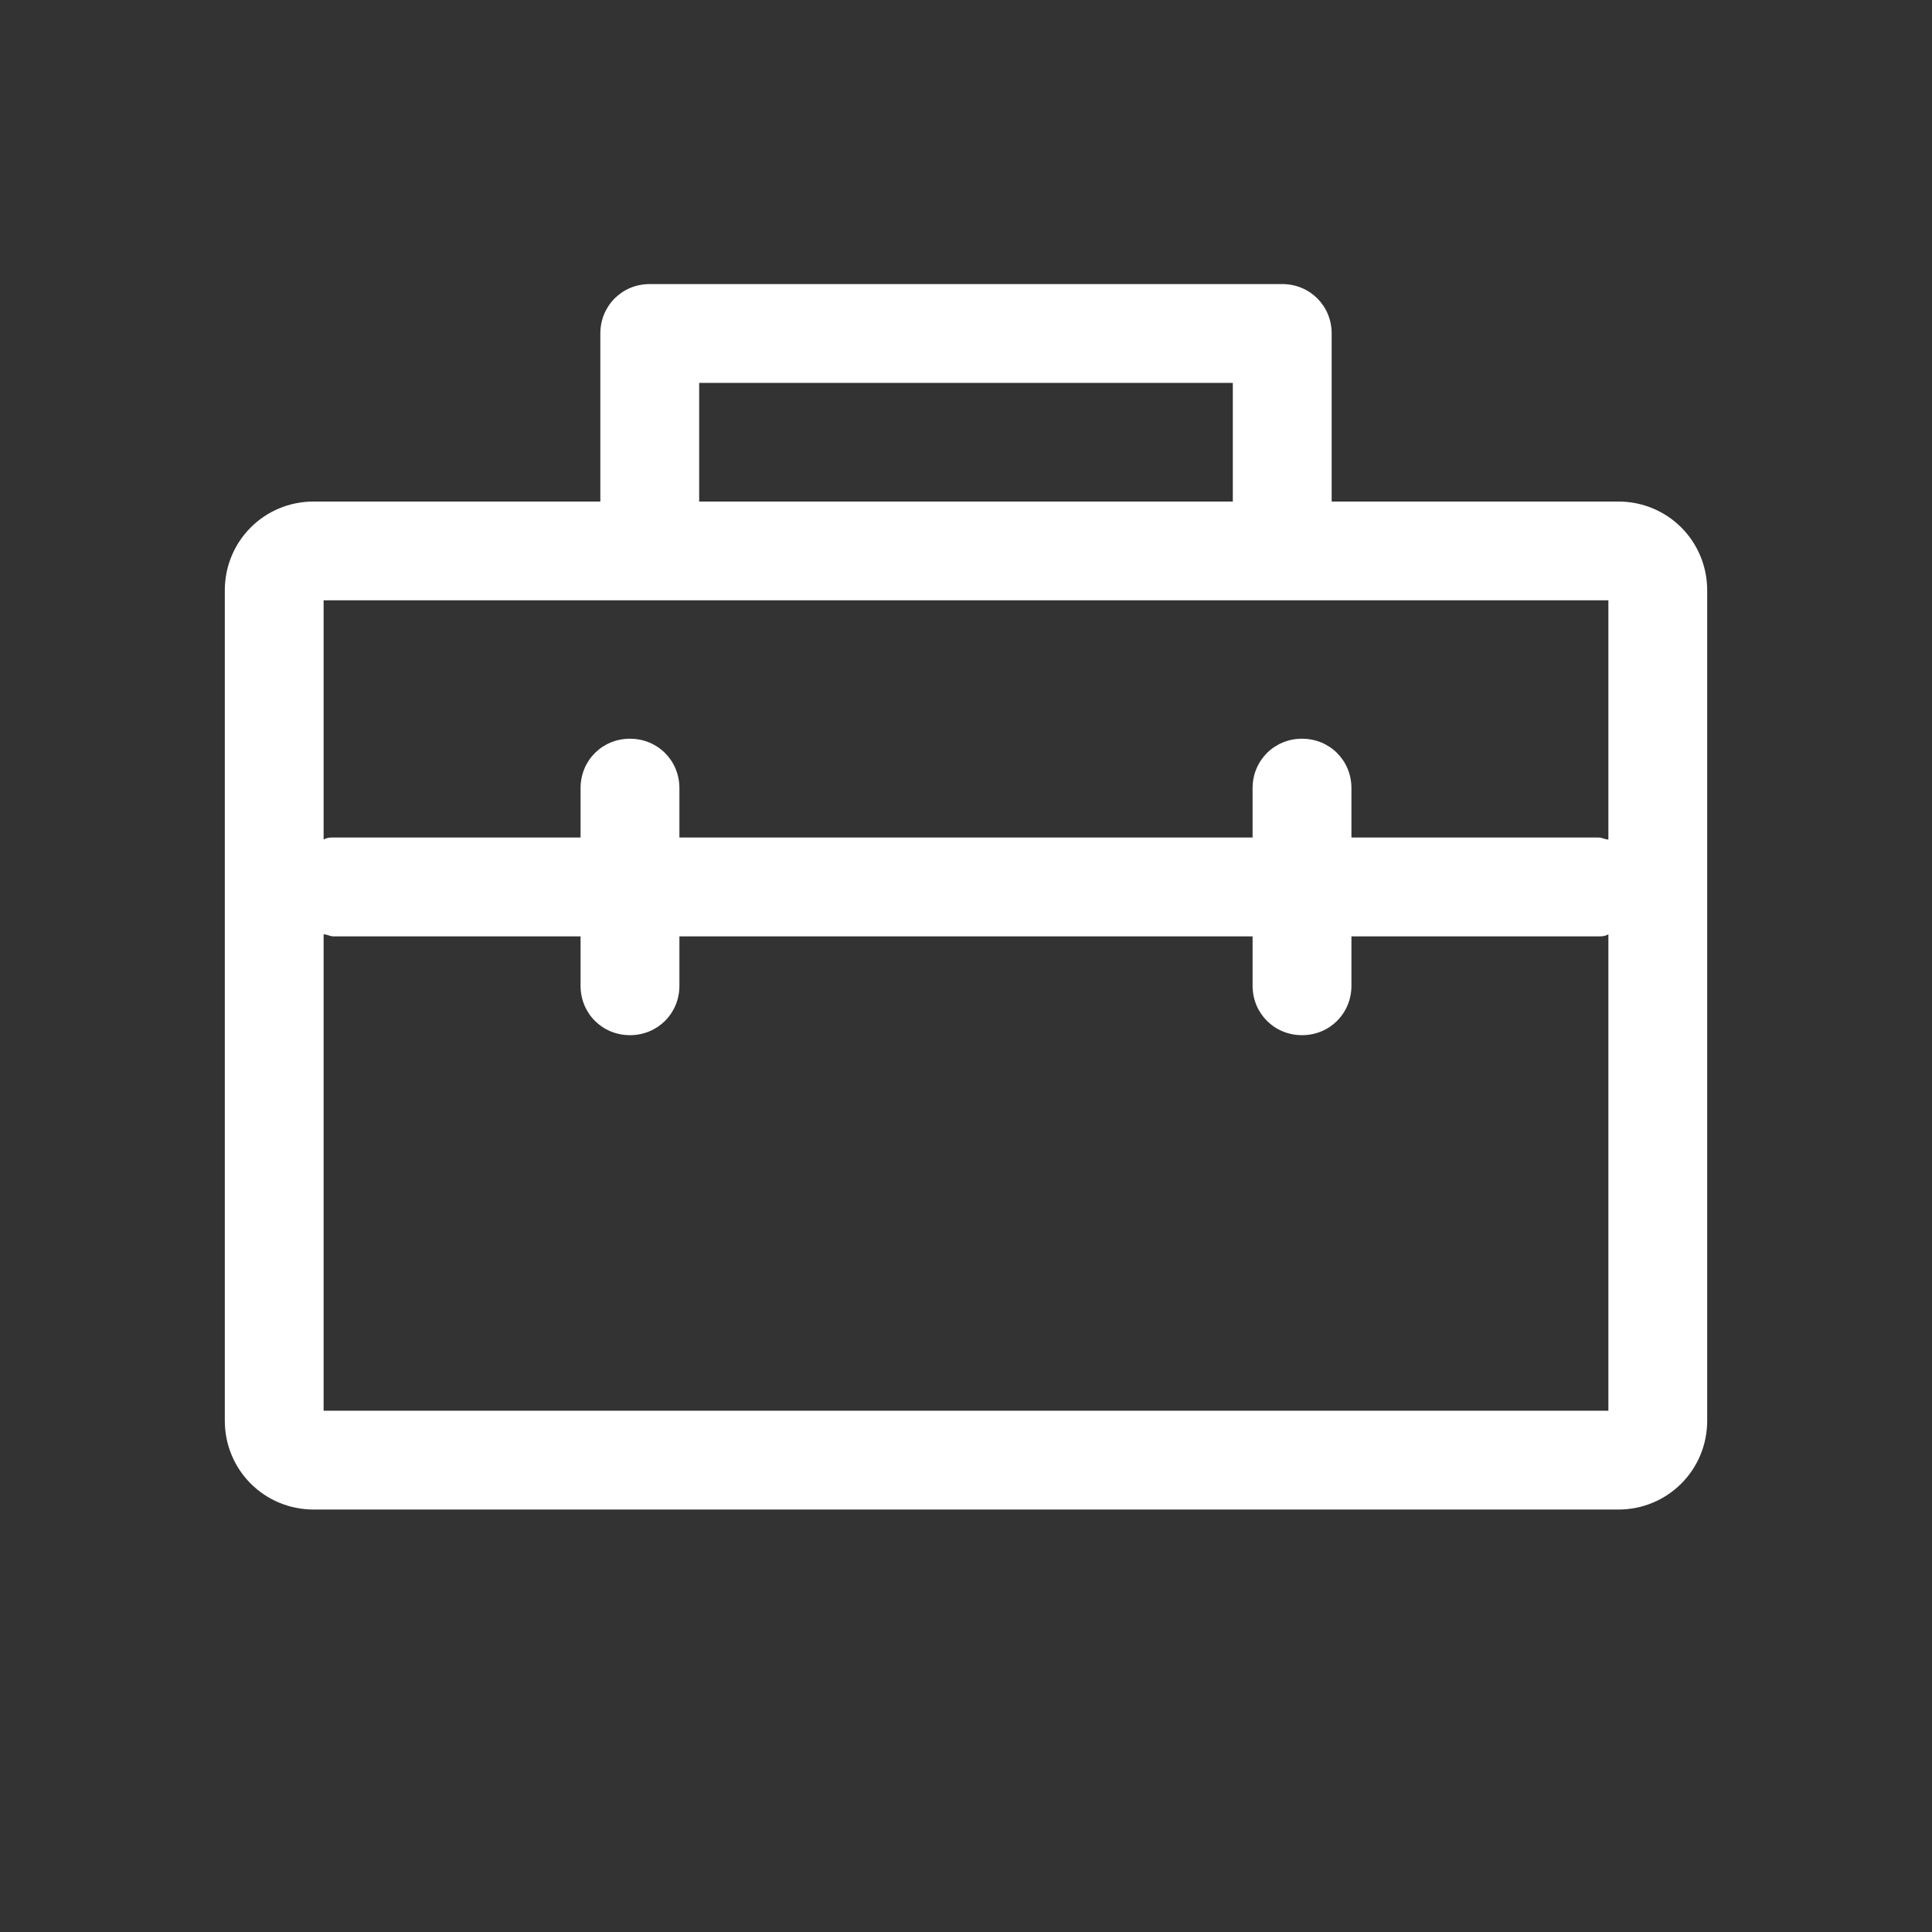
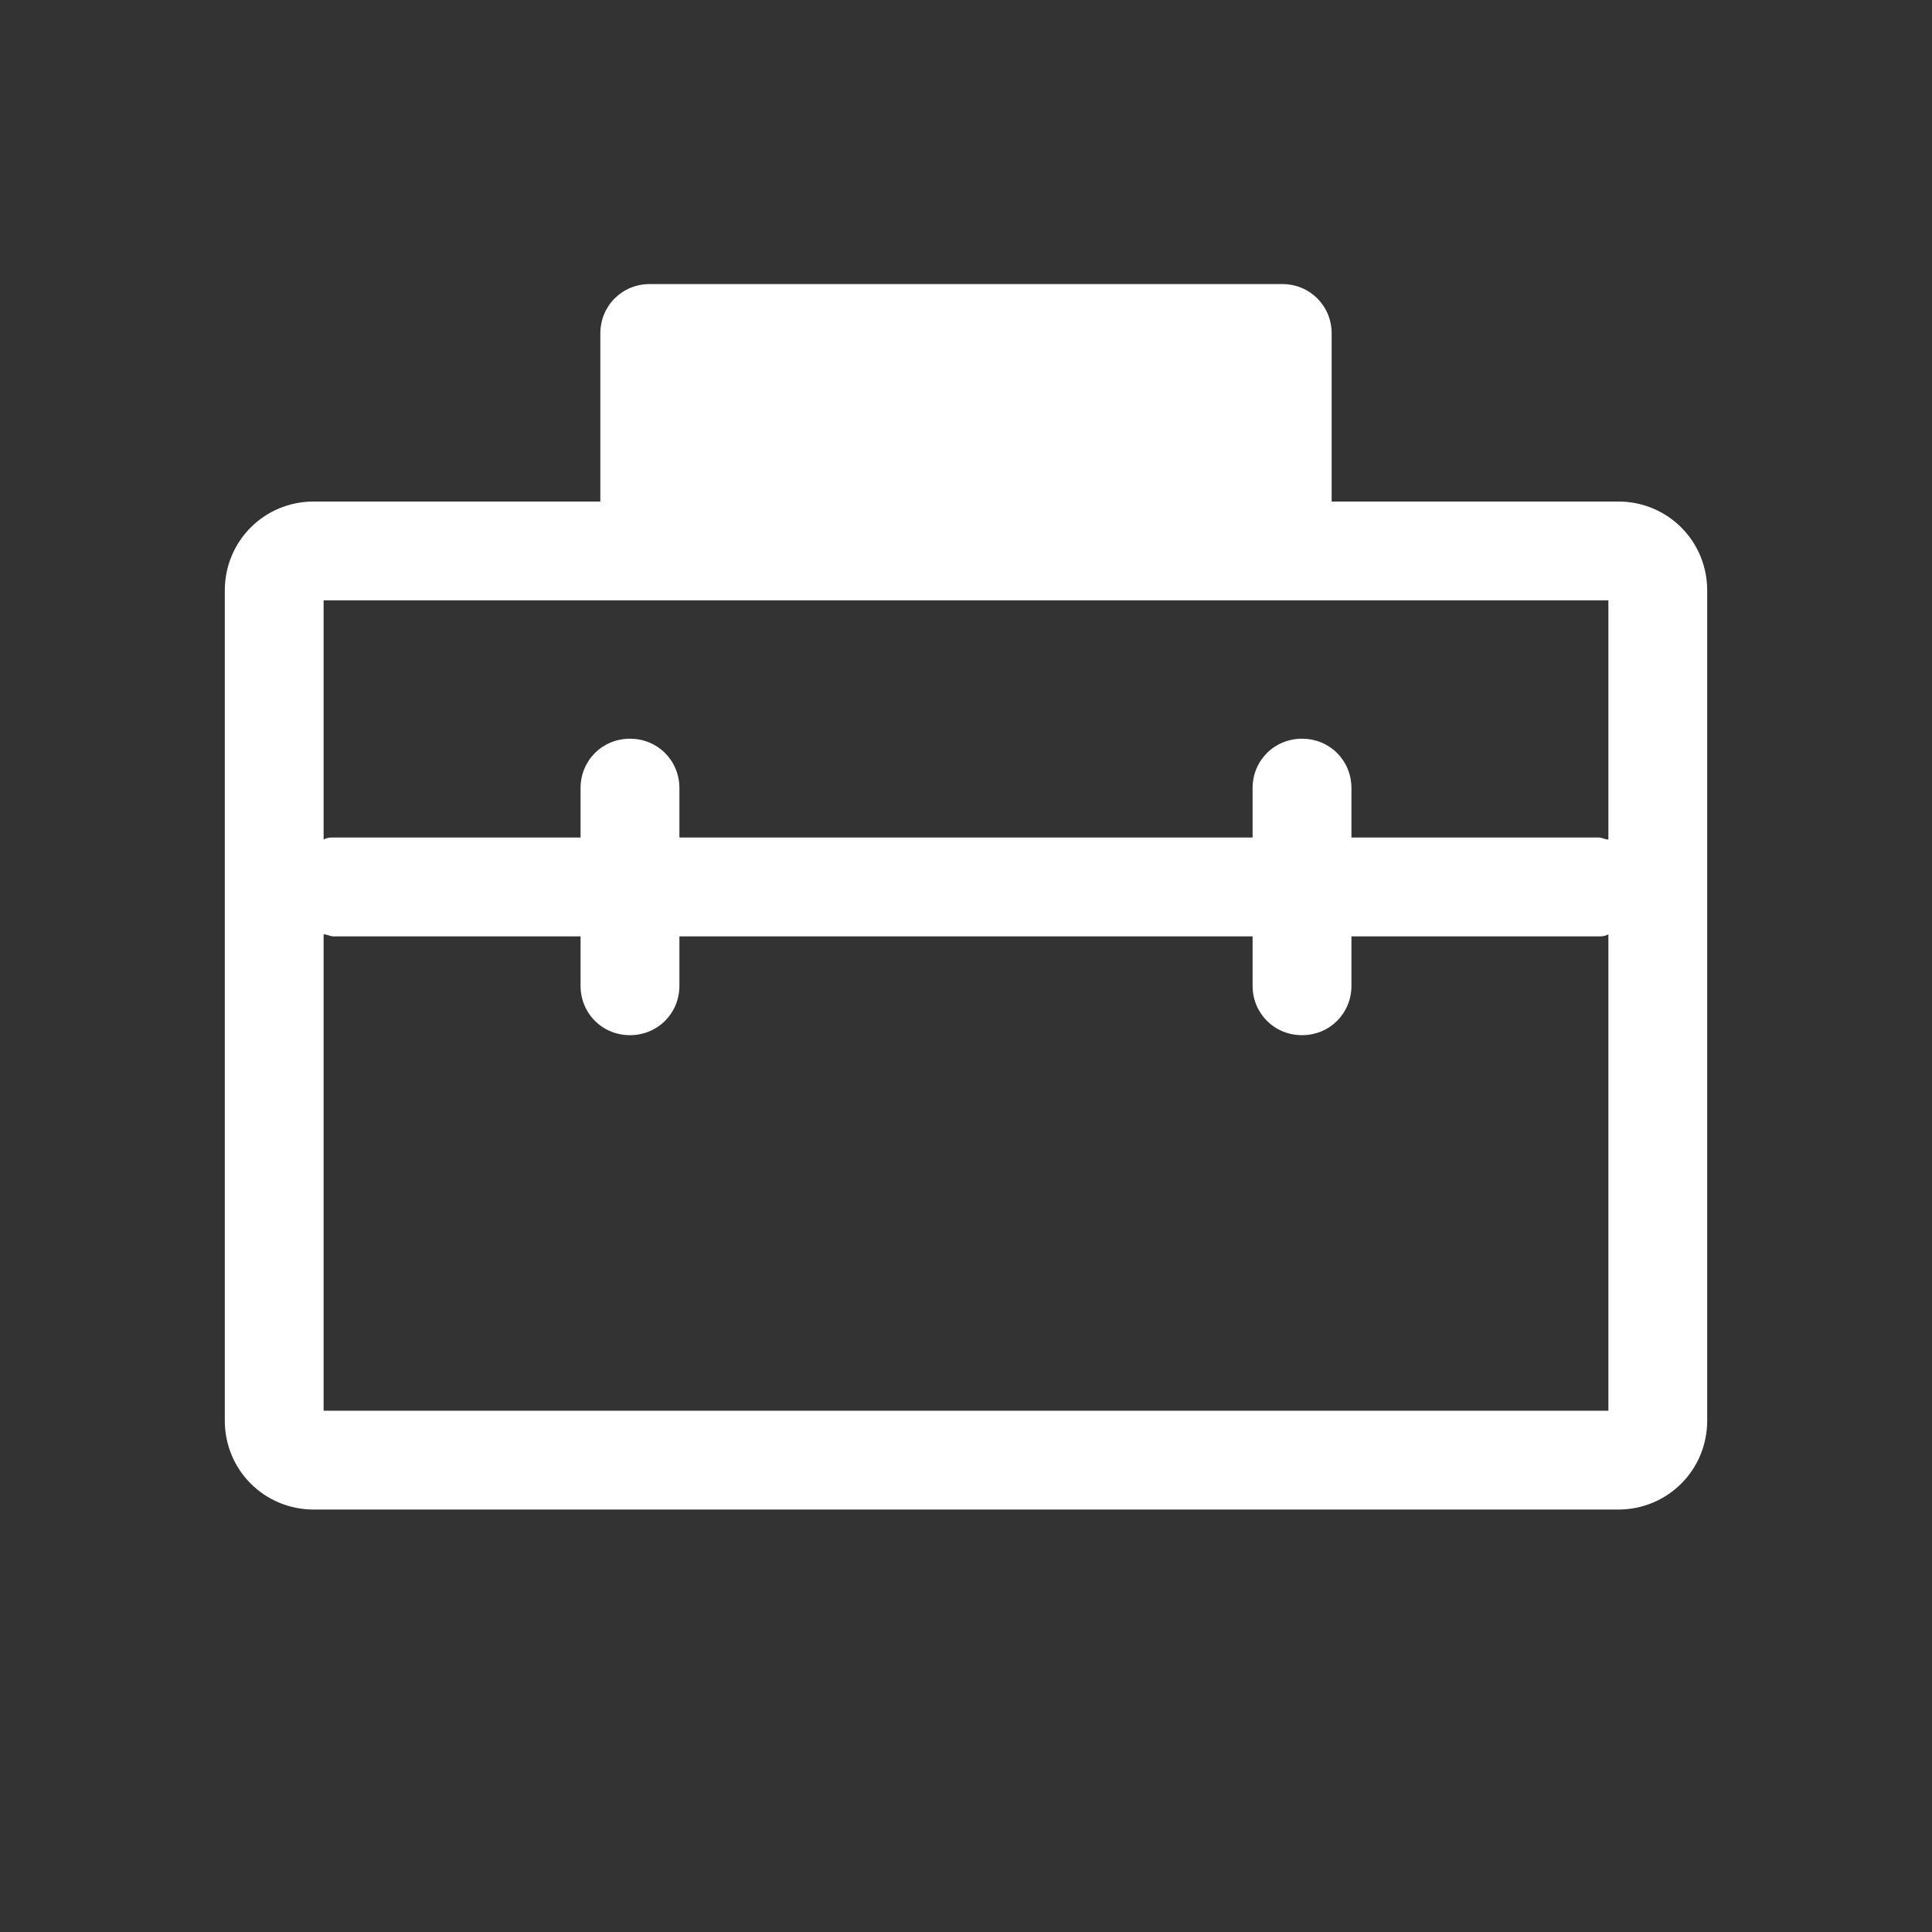
<svg xmlns="http://www.w3.org/2000/svg" width="56" height="56" viewBox="0 0 56 56" fill="none">
  <rect x="0" y="0" width="56" height="56" fill="#333333" stroke="none" />
-   <path d="M46.906 14.537H38.599V9.667C38.599 8.865 37.969 8.234 37.167 8.234H18.833C18.031 8.234 17.401 8.865 17.401 9.667V14.537H9.094C7.661 14.537 6.516 15.682 6.516 17.115V41.177C6.516 42.609 7.661 43.755 9.094 43.755H46.906C48.339 43.755 49.484 42.609 49.484 41.177V17.115C49.484 15.682 48.339 14.537 46.906 14.537ZM20.266 11.099H35.734V14.537H20.266V11.099ZM18.833 17.401H37.167H46.62V24.333C46.505 24.333 46.448 24.276 46.333 24.276H39.172V22.844C39.172 22.042 38.542 21.412 37.74 21.412C36.938 21.412 36.307 22.042 36.307 22.844V24.276H19.693V22.844C19.693 22.042 19.062 21.412 18.26 21.412C17.458 21.412 16.828 22.042 16.828 22.844V24.276H9.667C9.552 24.276 9.495 24.276 9.38 24.333V17.401H18.833ZM9.38 40.891V27.083C9.495 27.083 9.552 27.141 9.667 27.141H16.828V28.573C16.828 29.375 17.458 30.005 18.26 30.005C19.062 30.005 19.693 29.375 19.693 28.573V27.141H36.307V28.573C36.307 29.375 36.938 30.005 37.74 30.005C38.542 30.005 39.172 29.375 39.172 28.573V27.141H46.333C46.448 27.141 46.505 27.141 46.62 27.083V40.891H9.38Z" fill="white" />
+   <path d="M46.906 14.537H38.599V9.667C38.599 8.865 37.969 8.234 37.167 8.234H18.833C18.031 8.234 17.401 8.865 17.401 9.667V14.537H9.094C7.661 14.537 6.516 15.682 6.516 17.115V41.177C6.516 42.609 7.661 43.755 9.094 43.755H46.906C48.339 43.755 49.484 42.609 49.484 41.177V17.115C49.484 15.682 48.339 14.537 46.906 14.537ZM20.266 11.099V14.537H20.266V11.099ZM18.833 17.401H37.167H46.62V24.333C46.505 24.333 46.448 24.276 46.333 24.276H39.172V22.844C39.172 22.042 38.542 21.412 37.74 21.412C36.938 21.412 36.307 22.042 36.307 22.844V24.276H19.693V22.844C19.693 22.042 19.062 21.412 18.26 21.412C17.458 21.412 16.828 22.042 16.828 22.844V24.276H9.667C9.552 24.276 9.495 24.276 9.38 24.333V17.401H18.833ZM9.38 40.891V27.083C9.495 27.083 9.552 27.141 9.667 27.141H16.828V28.573C16.828 29.375 17.458 30.005 18.26 30.005C19.062 30.005 19.693 29.375 19.693 28.573V27.141H36.307V28.573C36.307 29.375 36.938 30.005 37.74 30.005C38.542 30.005 39.172 29.375 39.172 28.573V27.141H46.333C46.448 27.141 46.505 27.141 46.62 27.083V40.891H9.38Z" fill="white" />
</svg>